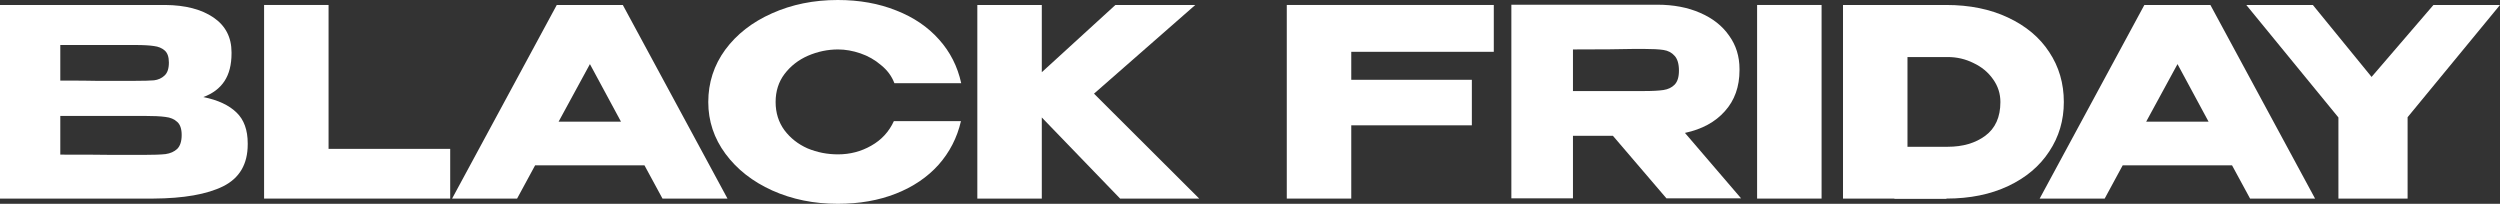
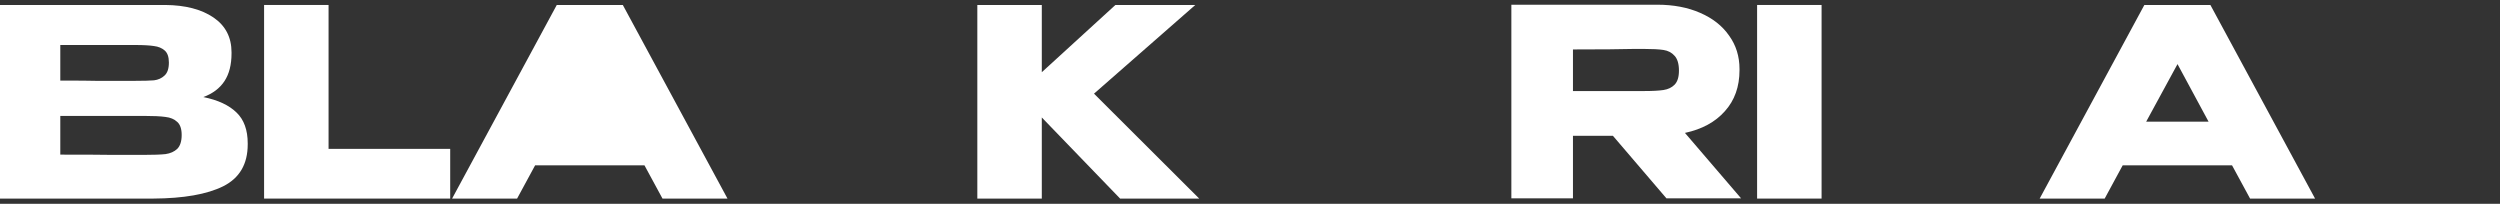
<svg xmlns="http://www.w3.org/2000/svg" width="2073" height="169" viewBox="0 0 2073 169" fill="none">
  <rect x="0" y="0" width="2073" height="169" fill="#333333" stroke="none" />
  <path d="M168.61 80.487C180.731 82.945 189.894 87.212 196.099 93.286C202.304 99.216 205.406 107.749 205.406 118.886V119.754C205.406 136.097 198.624 147.667 185.06 154.465C171.641 161.118 152.305 164.516 127.053 164.661H0V4.122H137.009C153.748 4.267 167.095 7.738 177.052 14.535C187.008 21.333 191.986 30.951 191.986 43.389V44.257C191.986 53.658 190.038 61.323 186.142 67.253C182.246 73.183 176.402 77.594 168.61 80.487ZM111.902 67.036C119.117 67.036 124.384 66.891 127.702 66.602C131.165 66.168 134.051 64.867 136.36 62.697C138.813 60.528 140.04 56.912 140.04 51.85C140.04 47.222 138.885 43.895 136.577 41.87C134.268 39.846 131.31 38.616 127.702 38.182C124.095 37.604 118.828 37.315 111.902 37.315H49.999V66.819C64.861 66.819 74.673 66.891 79.435 67.036H111.902ZM119.045 128.431C127.125 128.431 133.186 128.214 137.226 127.78C141.266 127.202 144.513 125.756 146.966 123.442C149.419 120.983 150.645 117.15 150.645 111.944C150.645 106.881 149.419 103.266 146.966 101.096C144.513 98.782 141.266 97.408 137.226 96.974C133.186 96.396 127.125 96.106 119.045 96.106H49.999V128.214C70.344 128.214 84.774 128.287 93.288 128.431C101.945 128.431 107.862 128.431 111.036 128.431H119.045Z" fill="white" />
  <path d="M272.443 4.122V123.442H373.306V164.661H218.981V4.122H272.443Z" fill="white" />
-   <path d="M603.229 164.661H549.335L534.4 137.109H443.71L428.775 164.661H374.88L461.675 4.122H516.435L603.229 164.661ZM489.163 53.151L463.19 100.879H514.92L489.163 53.151Z" fill="white" />
-   <path d="M587.301 84.609C587.301 68.555 591.99 54.092 601.369 41.219C610.893 28.348 623.808 18.296 640.113 11.064C656.563 3.688 674.744 0 694.657 0C712.55 0 728.711 2.893 743.141 8.678C757.57 14.318 769.403 22.345 778.638 32.759C787.873 43.027 794.005 55.104 797.035 68.989H741.626C739.461 63.203 735.782 58.214 730.587 54.019C725.536 49.68 719.837 46.426 713.488 44.257C707.139 42.087 700.934 41.003 694.873 41.003C686.36 41.003 678.063 42.738 669.982 46.209C662.046 49.68 655.553 54.742 650.502 61.395C645.596 67.904 643.143 75.641 643.143 84.609C643.143 93.576 645.596 101.386 650.502 108.039C655.408 114.547 661.757 119.537 669.549 123.008C677.486 126.334 685.927 127.997 694.873 127.997C704.83 127.997 713.993 125.611 722.362 120.838C730.875 116.065 737.152 109.268 741.193 100.445H796.819C793.644 114.185 787.44 126.262 778.205 136.675C768.97 146.944 757.21 154.899 742.924 160.539C728.639 166.18 712.55 169 694.657 169C674.888 169 656.779 165.312 640.329 157.936C624.024 150.56 611.109 140.436 601.586 127.564C592.062 114.691 587.301 100.373 587.301 84.609Z" fill="white" />
+   <path d="M603.229 164.661H549.335L534.4 137.109H443.71L428.775 164.661H374.88L461.675 4.122H516.435L603.229 164.661ZL463.19 100.879H514.92L489.163 53.151Z" fill="white" />
  <path d="M907.15 77.666L994.377 164.661H928.794L863.861 97.408V164.661H810.399V4.122H863.861V59.877L924.898 4.122H991.13L907.15 77.666Z" fill="white" />
-   <path d="M1238.65 4.122V42.955H1120.47V66.168H1220.46V103.917H1120.47V164.661H1067V4.122H1238.65Z" fill="white" />
  <path d="M1381.79 164.444L1337.42 112.594H1304.3V164.444H1253.22V3.905H1374.22C1387.63 3.905 1399.47 6.147 1409.71 10.63C1420.1 15.114 1428.11 21.405 1433.74 29.505C1439.51 37.459 1442.4 46.715 1442.4 57.273V58.141C1442.4 71.881 1438.36 83.234 1430.27 92.201C1422.34 101.169 1411.3 107.171 1397.16 110.208L1443.69 164.444H1381.79ZM1392.18 58.575C1392.18 52.934 1390.95 48.813 1388.5 46.209C1386.19 43.606 1383.16 42.015 1379.41 41.437C1375.66 40.858 1370.18 40.569 1362.96 40.569H1355.17C1344.49 40.858 1327.54 41.003 1304.3 41.003V75.497H1362.96C1370.18 75.497 1375.66 75.207 1379.41 74.629C1383.16 74.05 1386.19 72.604 1388.5 70.29C1390.95 67.831 1392.18 63.926 1392.18 58.575Z" fill="white" />
  <path d="M1510.45 164.661H1456.99V4.122H1510.45V164.661Z" fill="white" />
-   <path d="M1711.33 84.609C1711.33 99.795 1707.29 113.462 1699.21 125.611C1691.27 137.76 1679.95 147.306 1665.23 154.248C1650.51 161.19 1633.41 164.661 1613.93 164.661V164.878H1570.86V164.661H1528.22V4.122H1613.71C1633.19 4.122 1650.29 7.593 1665.01 14.535C1679.87 21.477 1691.27 31.023 1699.21 43.172C1707.29 55.321 1711.33 69.133 1711.33 84.609ZM1615.01 121.706C1627.57 121.706 1637.95 118.669 1646.18 112.594C1654.55 106.375 1658.73 97.047 1658.73 84.609C1658.73 77.666 1656.71 71.375 1652.67 65.734C1648.63 59.949 1643.22 55.466 1636.44 52.284C1629.8 48.957 1622.66 47.294 1615.01 47.294H1581.68V121.706H1615.01Z" fill="white" />
  <path d="M1919.65 164.661H1865.76L1850.82 137.109H1760.13L1745.2 164.661H1691.3L1778.1 4.122H1832.86L1919.65 164.661ZM1805.59 53.151L1779.61 100.879H1831.34L1805.59 53.151Z" fill="white" />
-   <path d="M2017.81 4.122H2073L1996.38 97.191V164.661H1939.02V97.408L1862.62 4.122H1917.81L1966.51 63.782L2017.81 4.122Z" fill="white" />
</svg>